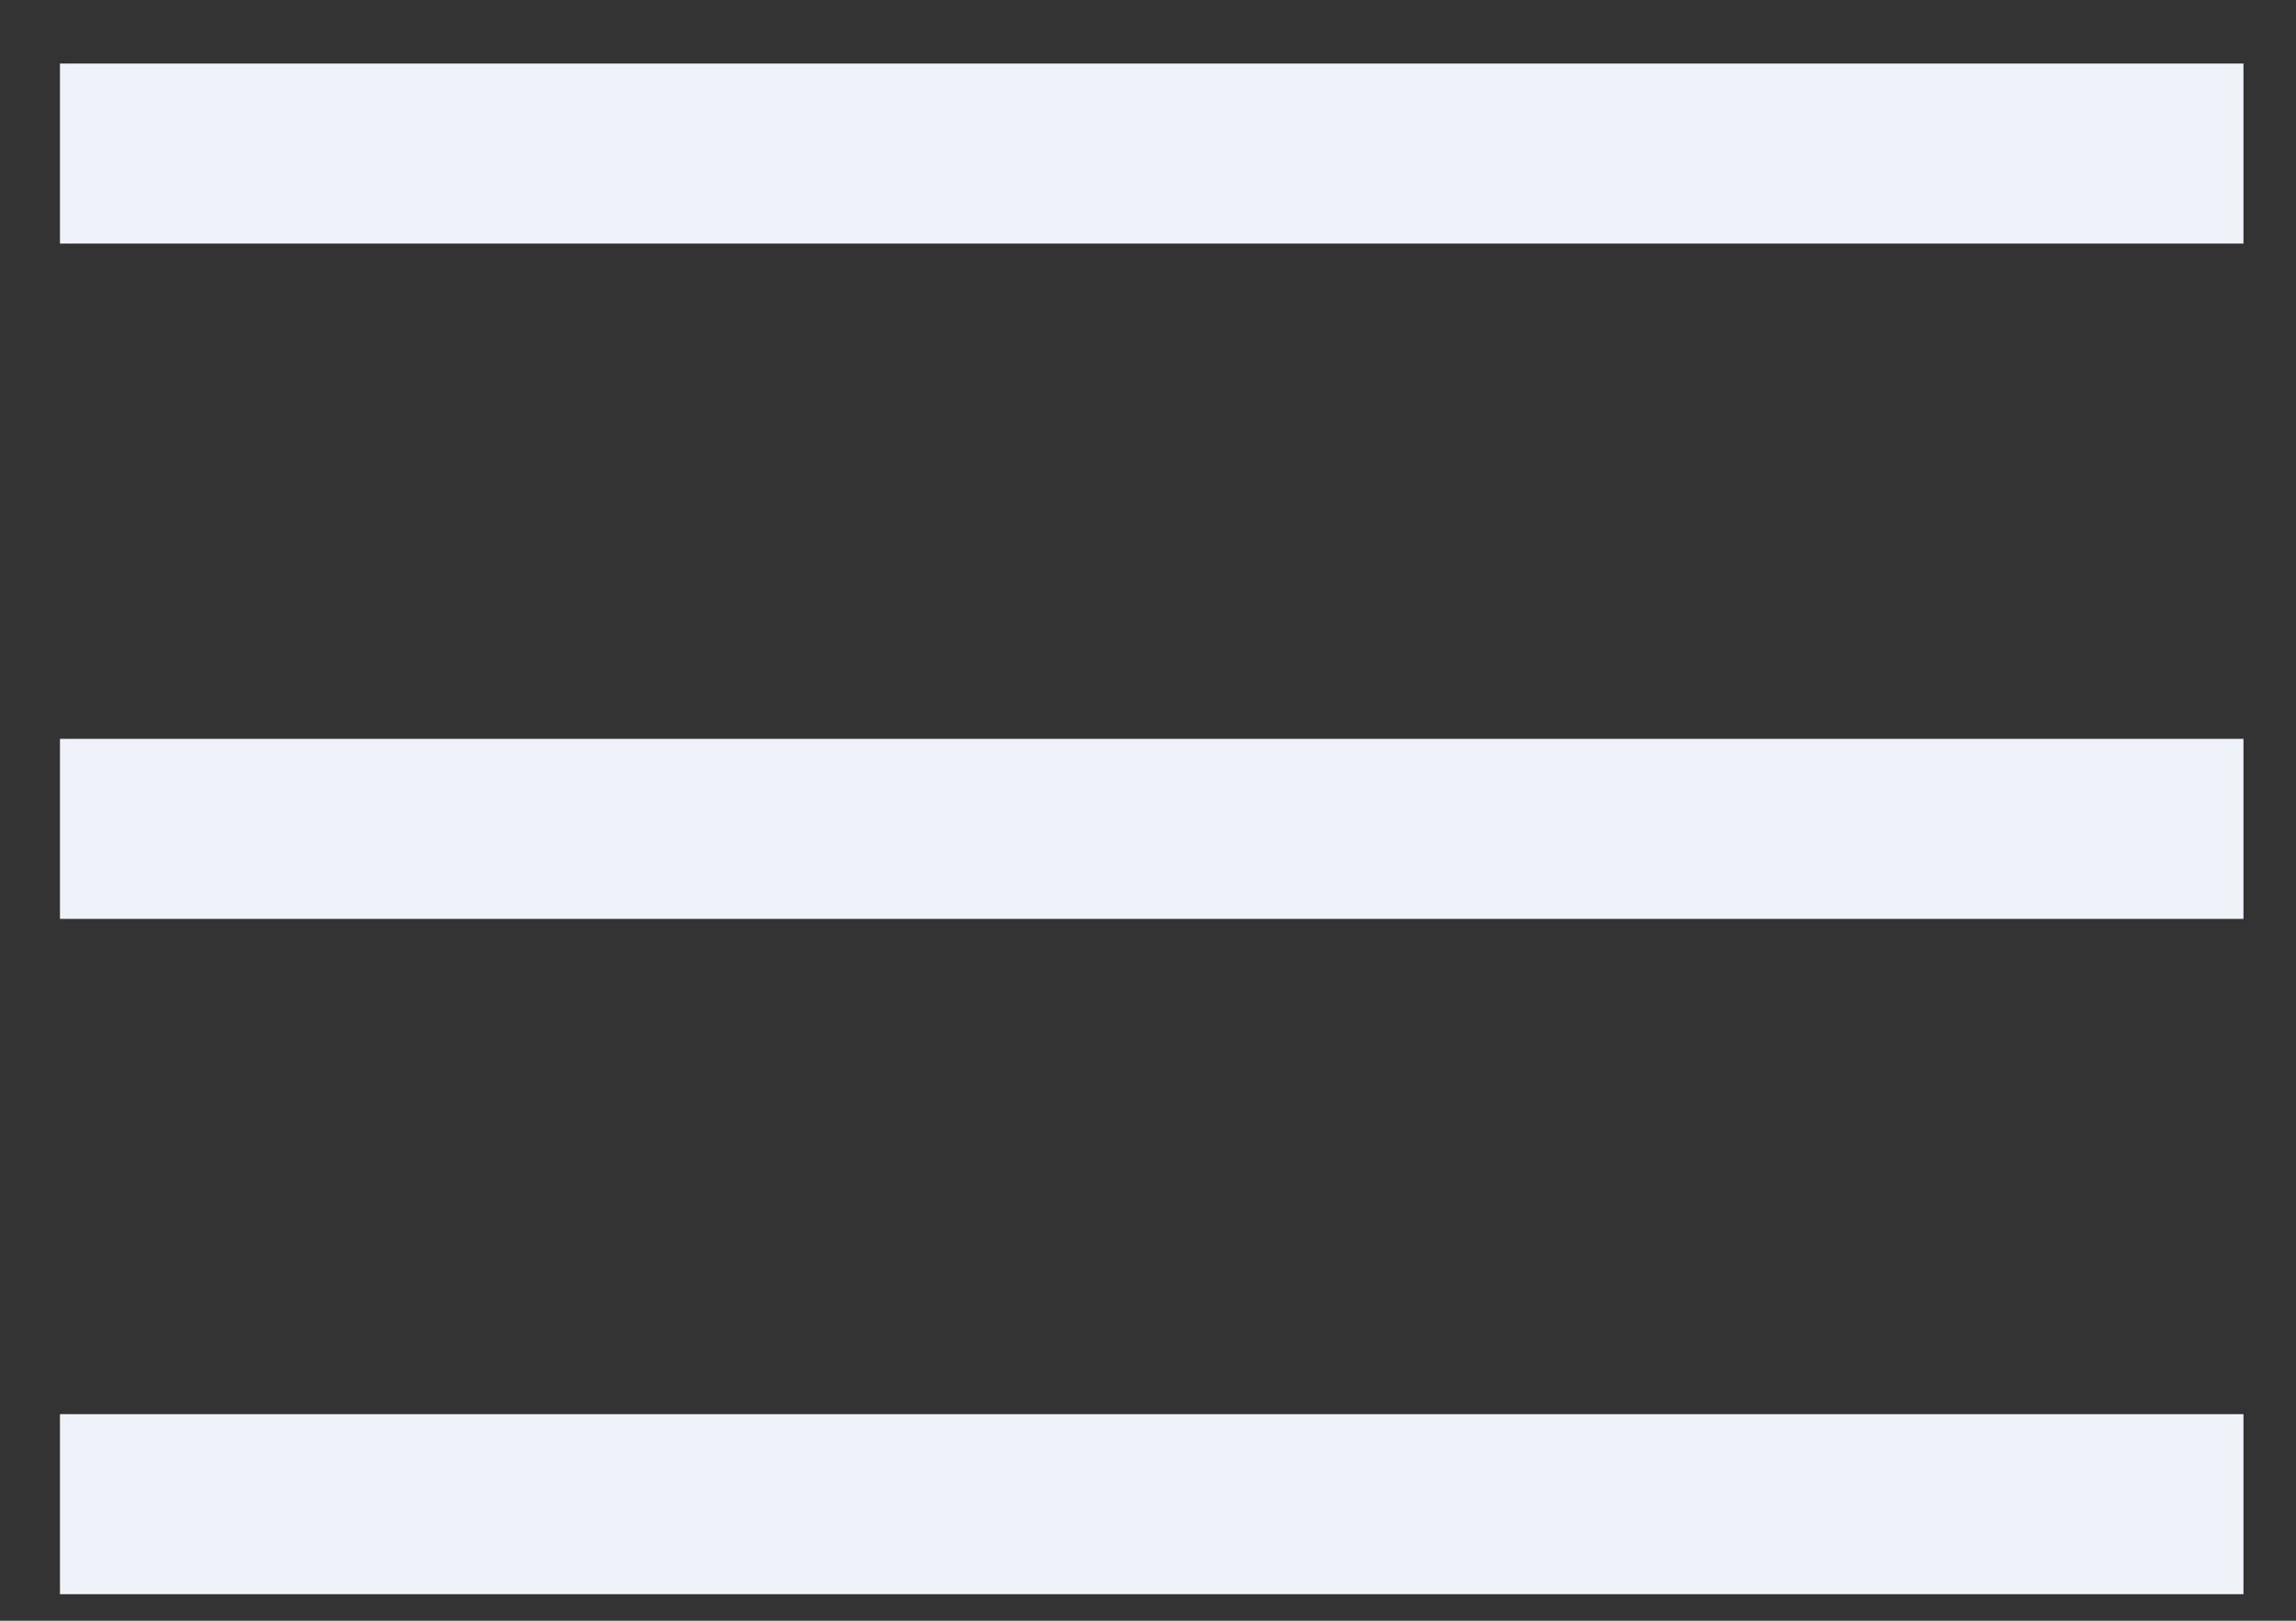
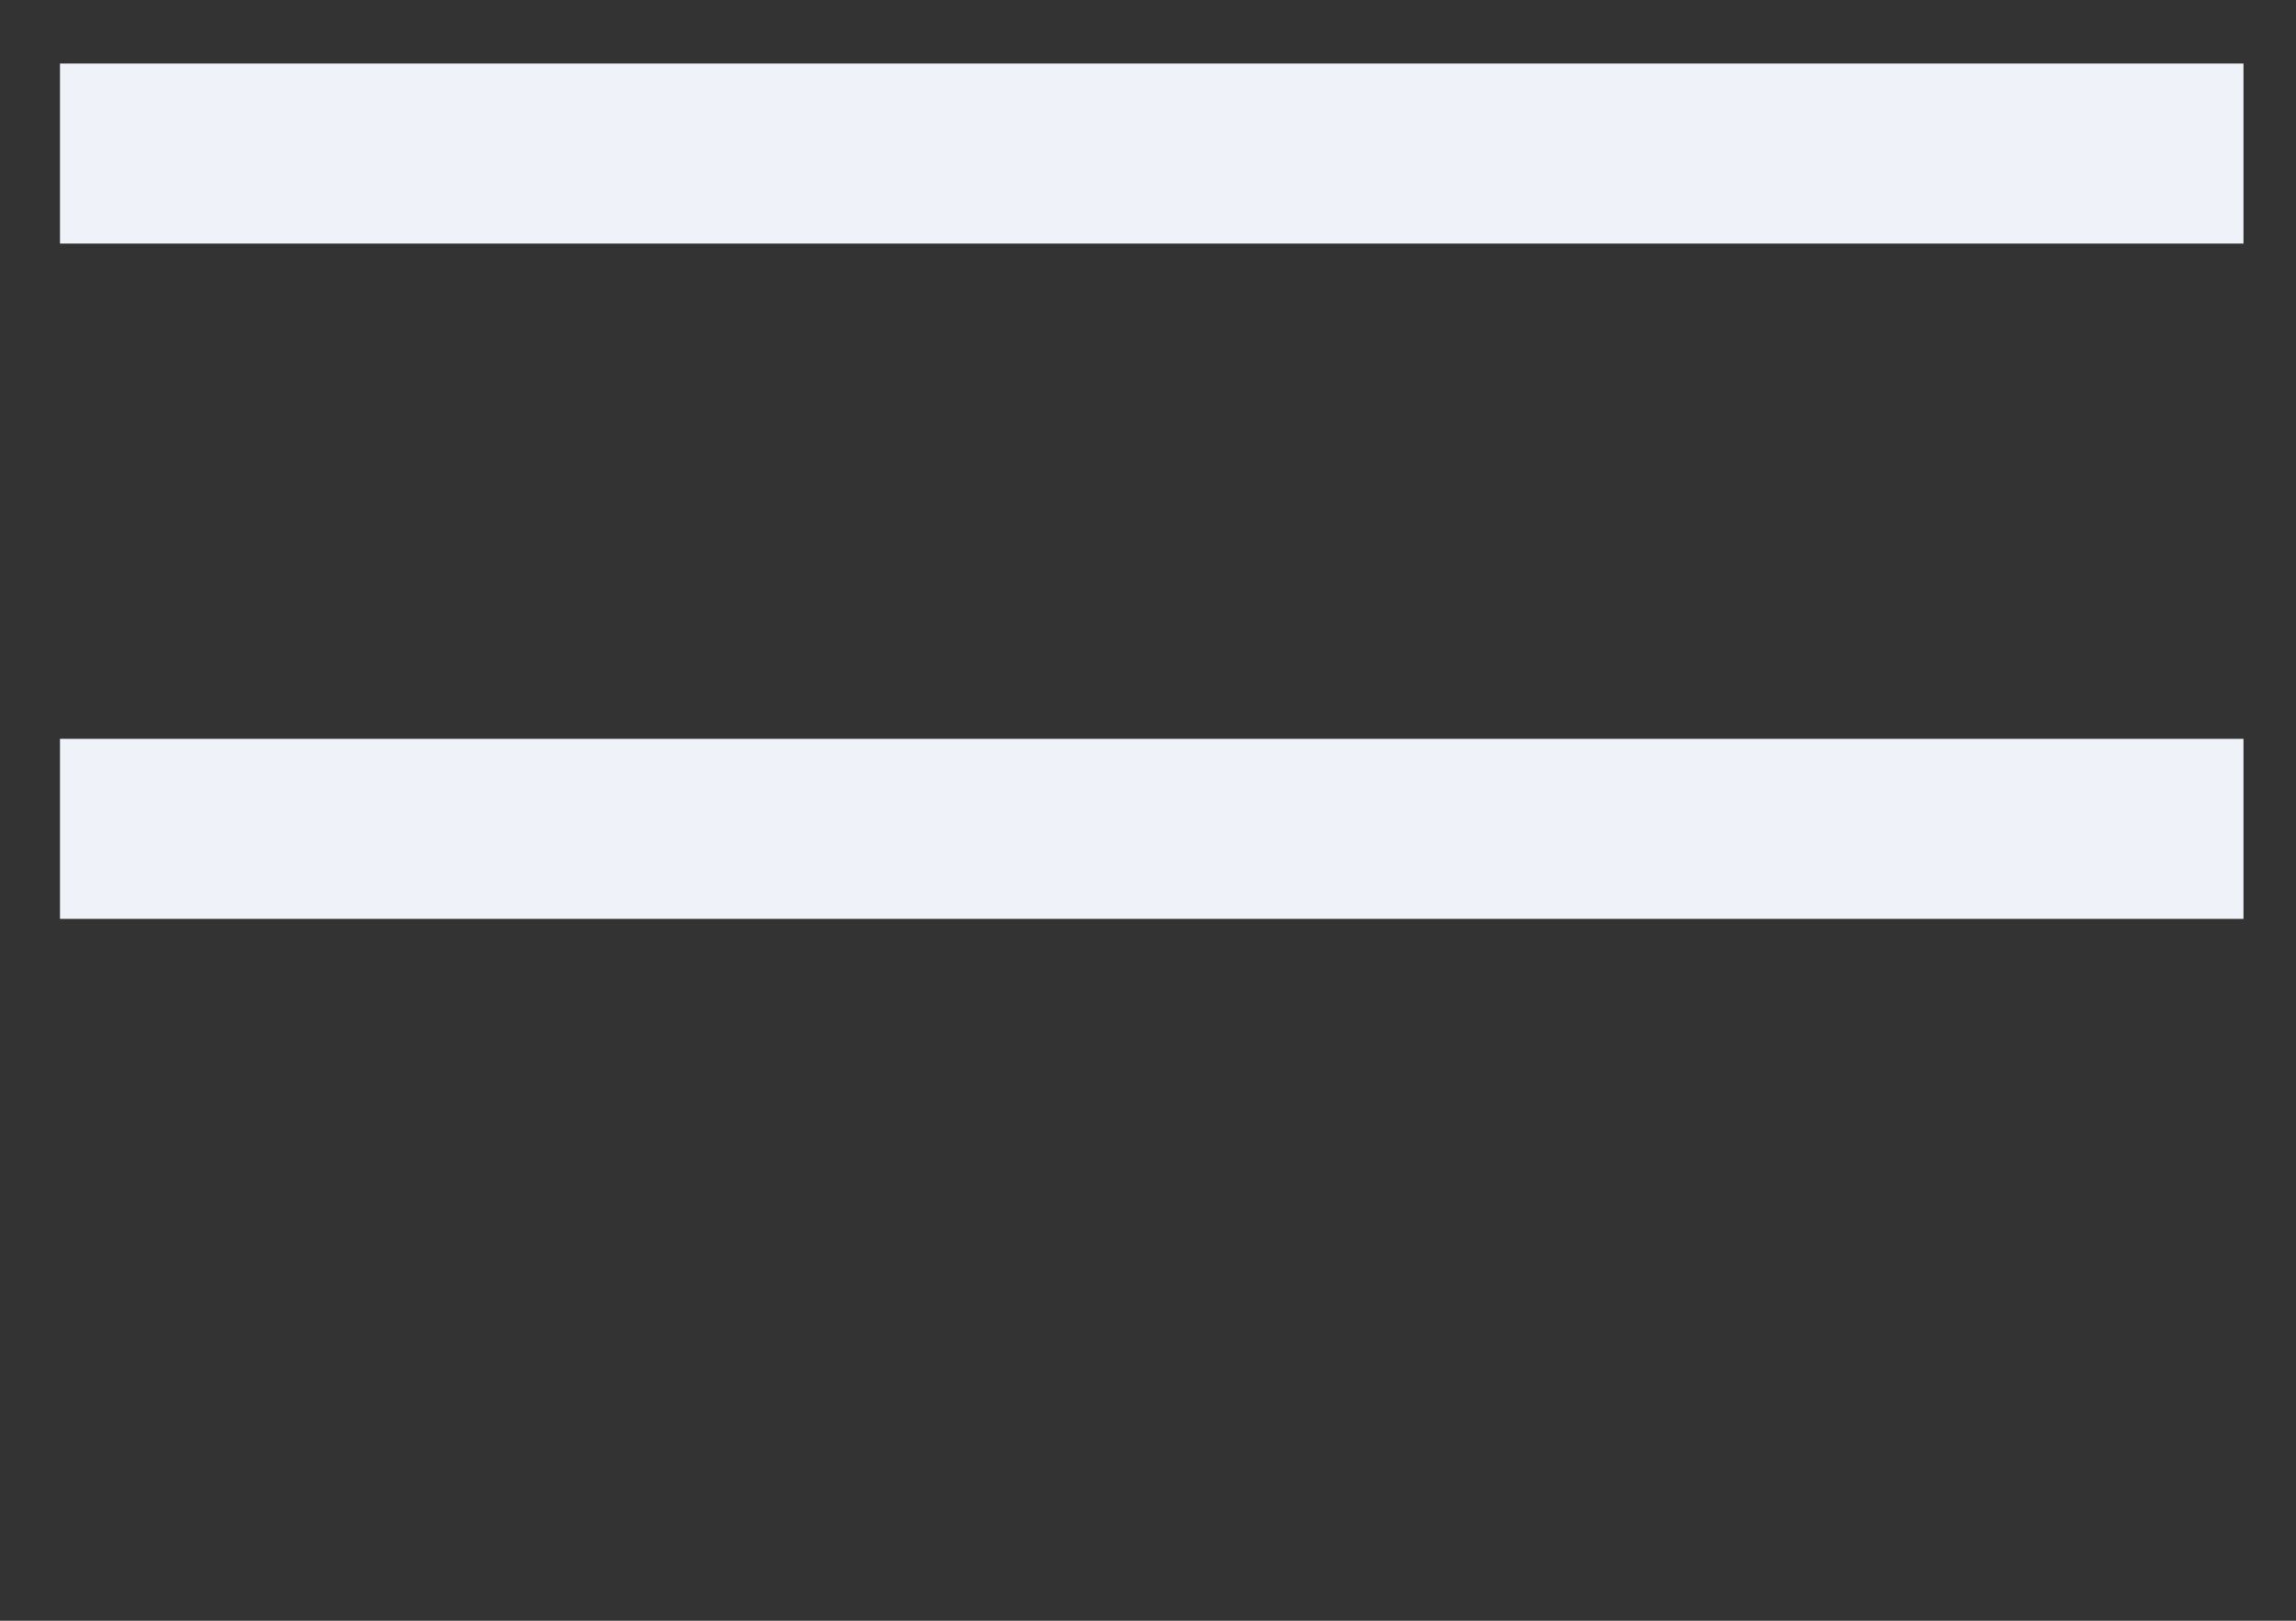
<svg xmlns="http://www.w3.org/2000/svg" width="17" height="12" viewBox="0 0 17 12" fill="none">
  <rect x="0" y="0" width="17" height="12" fill="#333333" stroke="none" />
  <line x1="16.611" y1="1.137" x2="0.444" y2="1.137" stroke="#EFF2F9" stroke-width="1.333" />
  <line x1="16.611" y1="6.137" x2="0.444" y2="6.137" stroke="#EFF2F9" stroke-width="1.333" />
-   <line x1="16.611" y1="11.137" x2="0.444" y2="11.137" stroke="#EFF2F9" stroke-width="1.333" />
</svg>